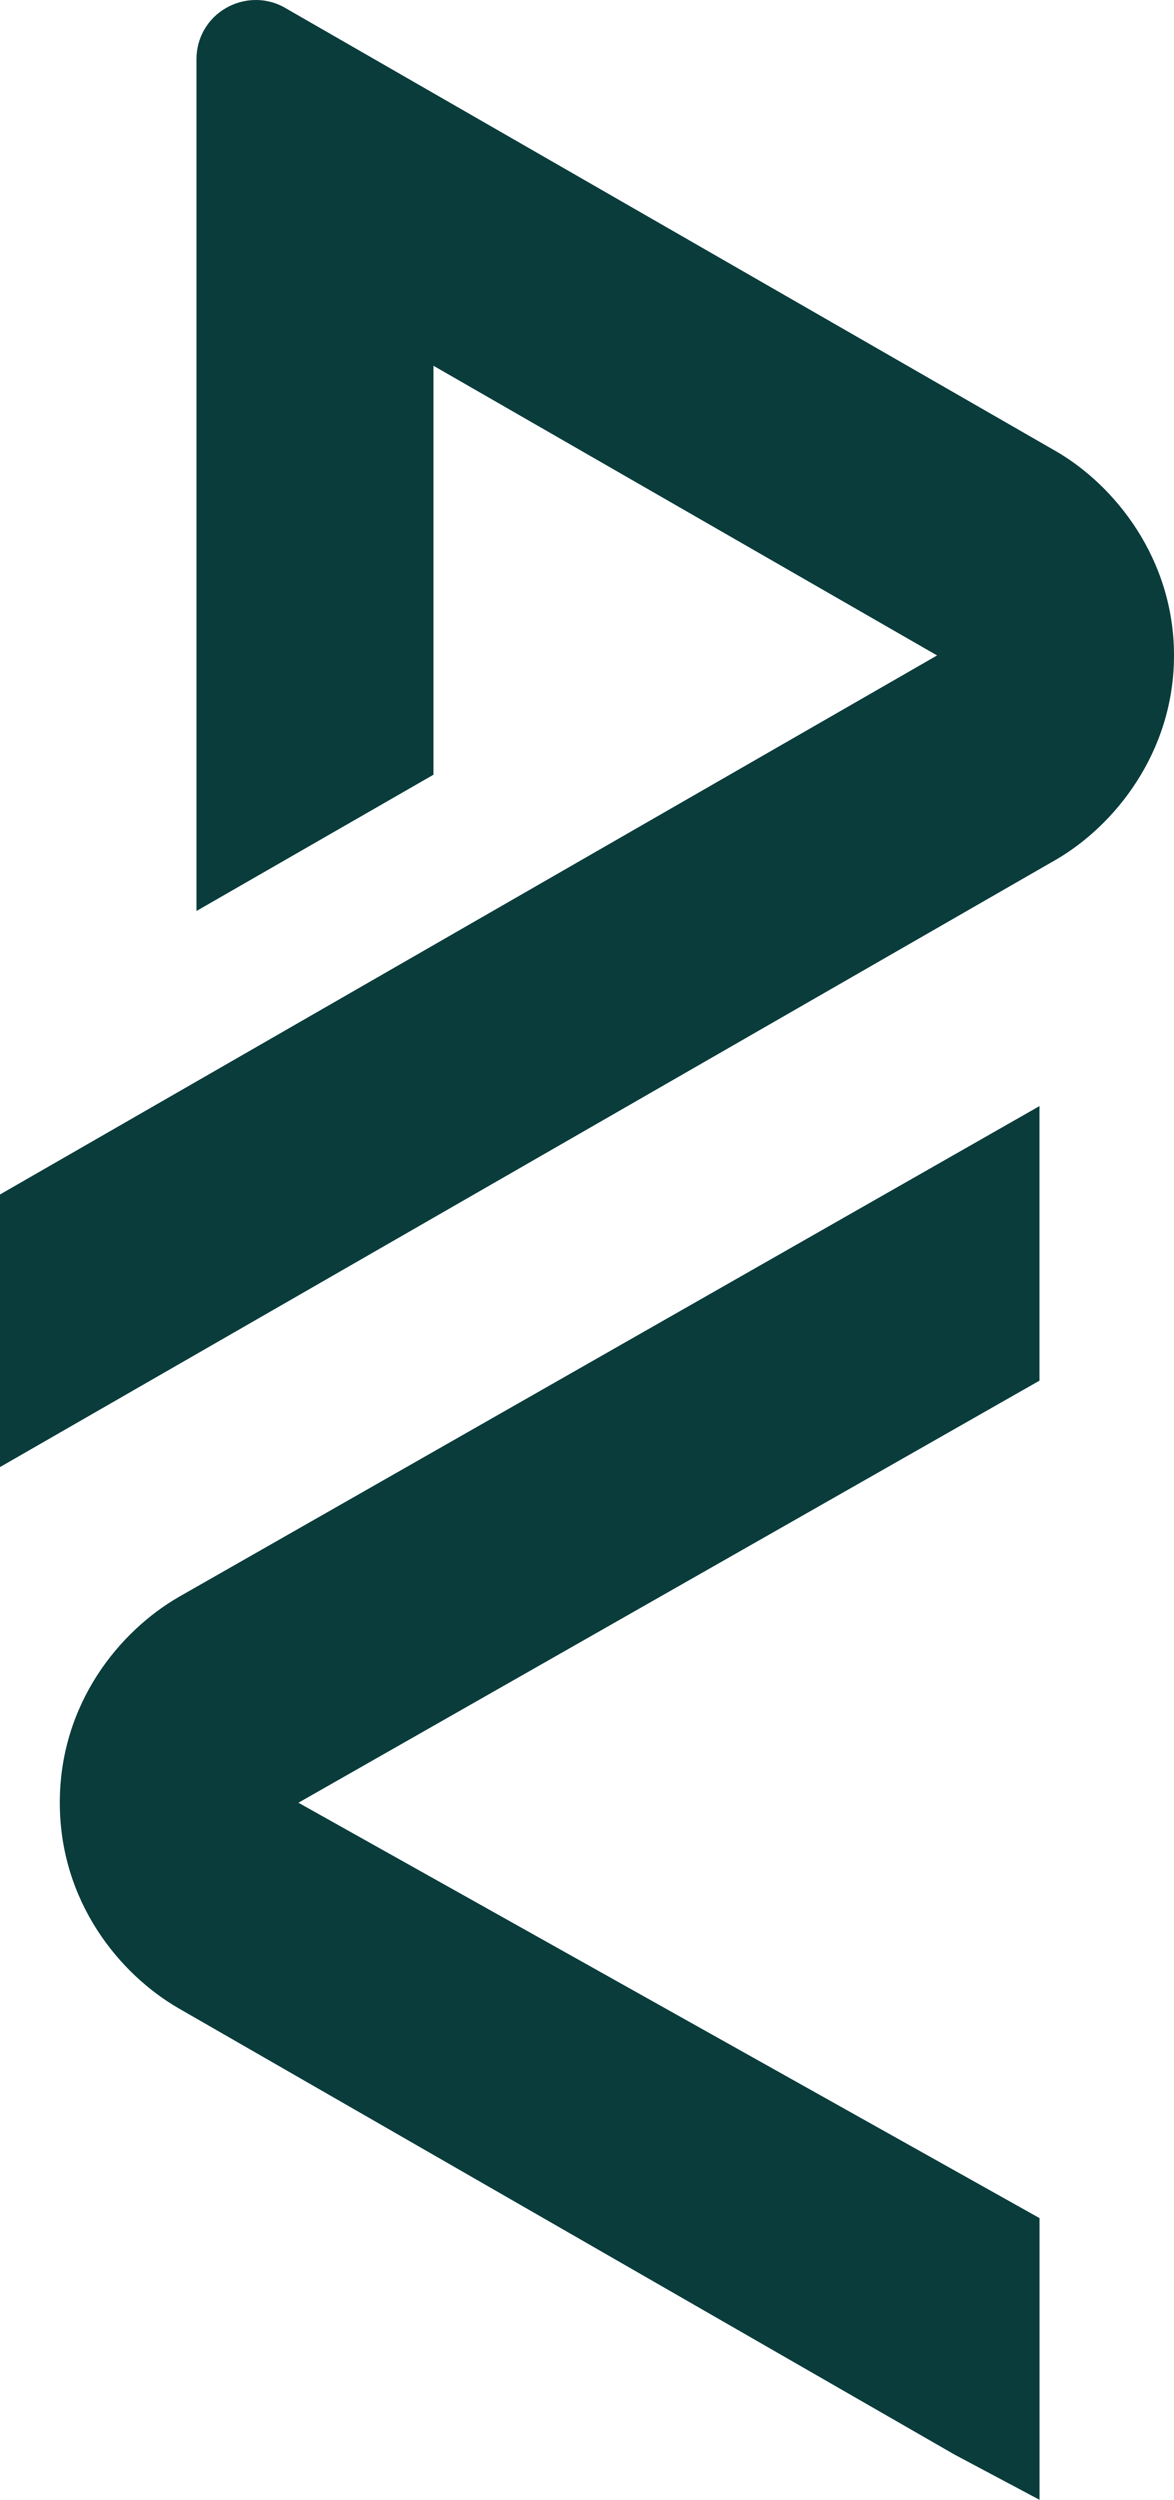
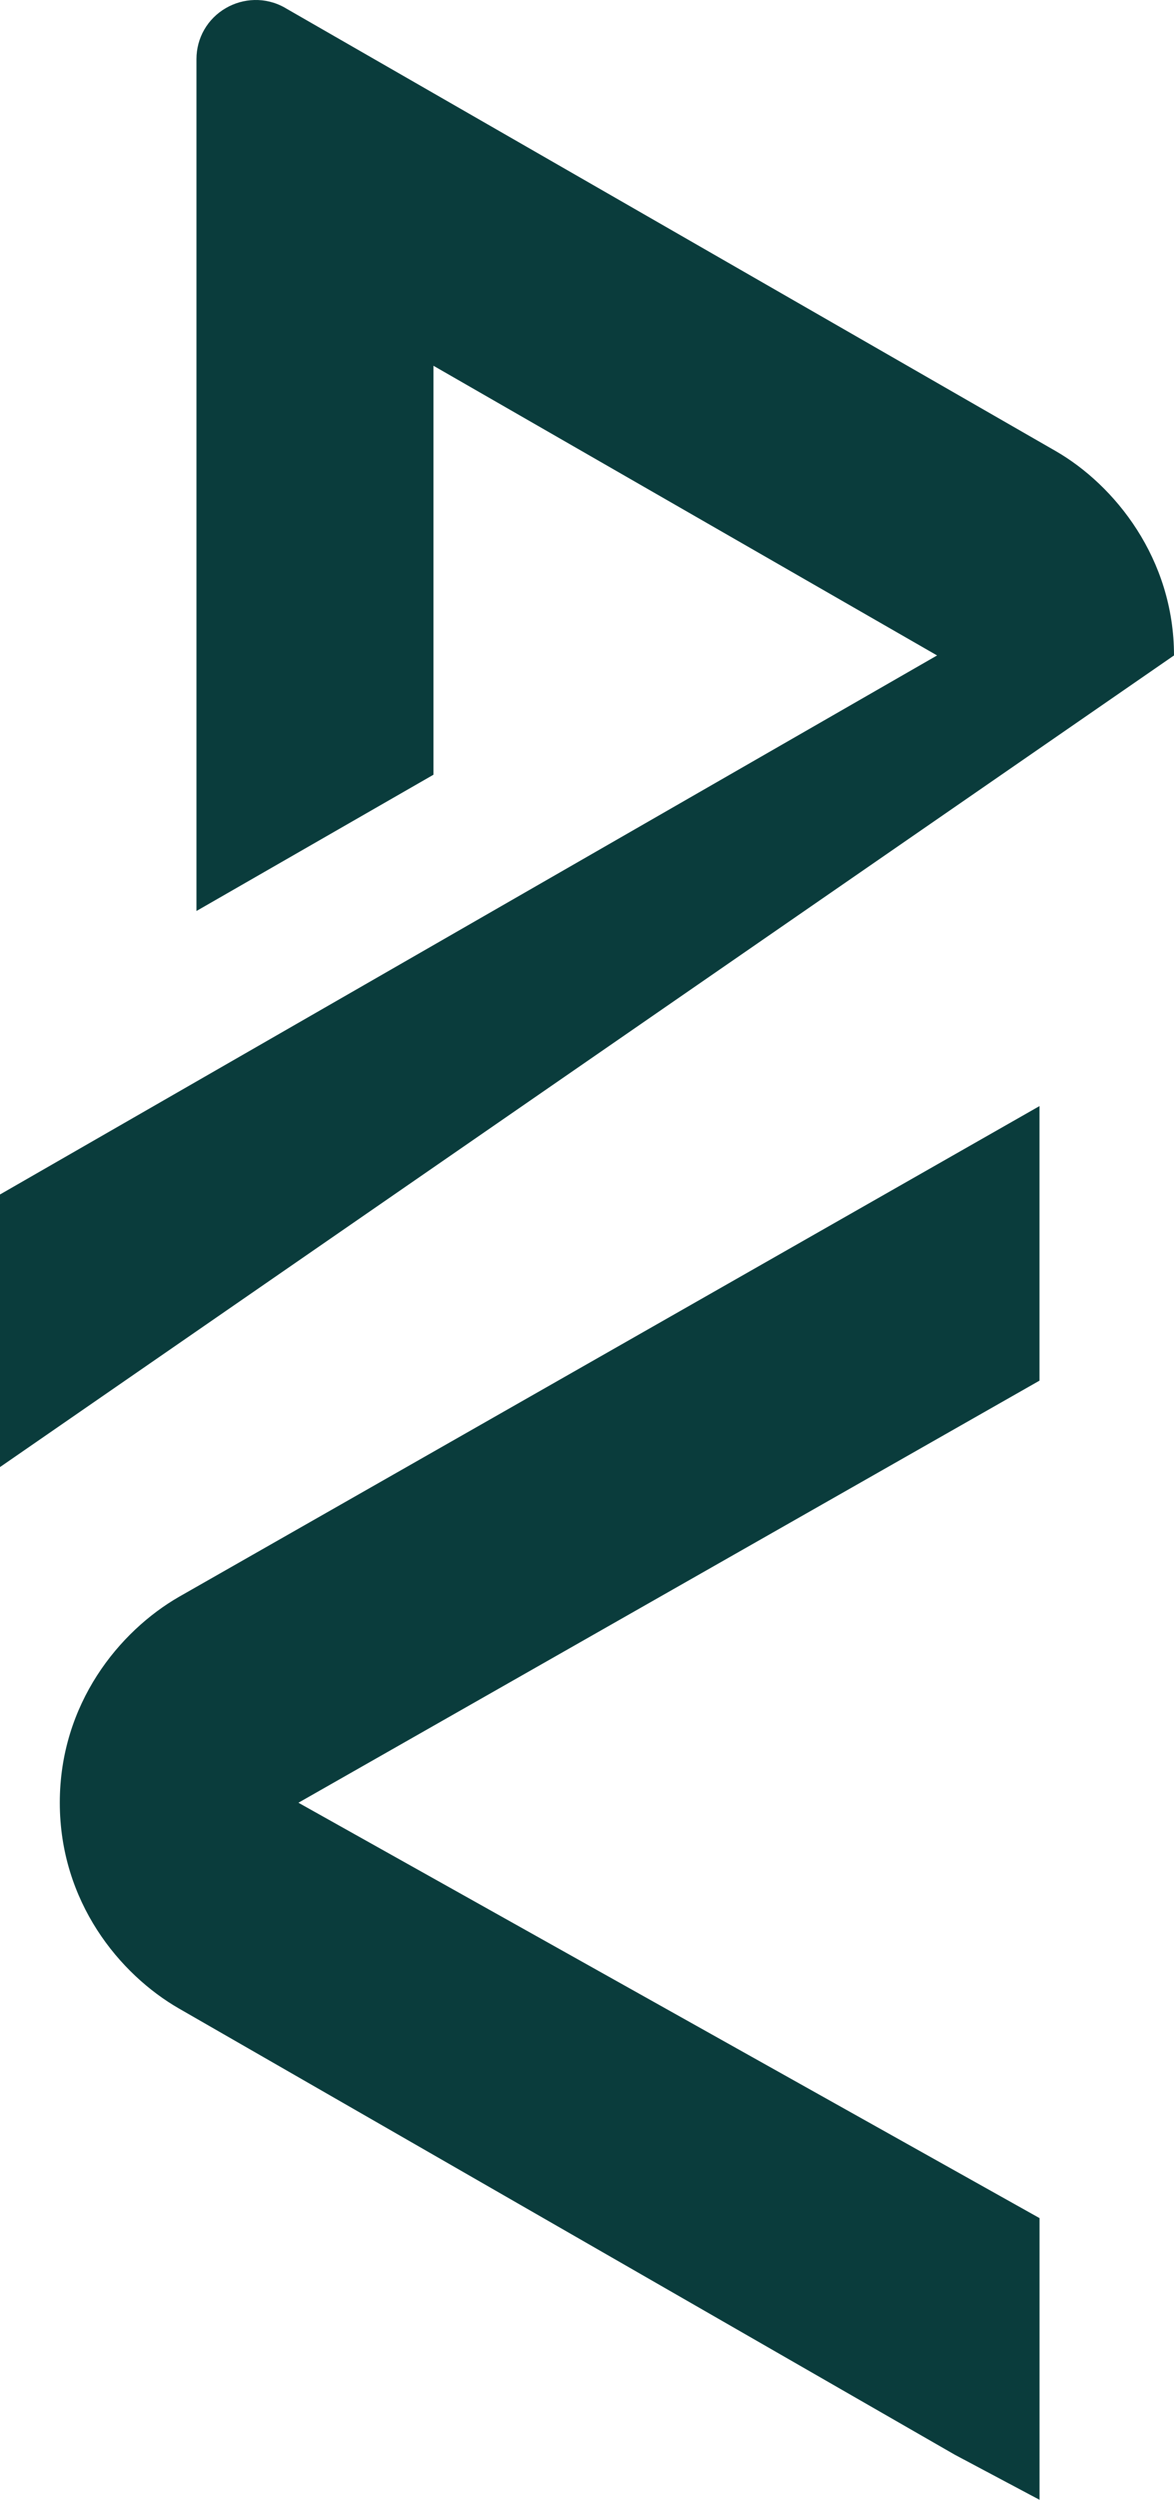
<svg xmlns="http://www.w3.org/2000/svg" width="31" height="66" viewBox="0 0 31 66" fill="none">
-   <path d="M7.534 0.211L27.872 11.907C29.434 12.806 31 14.749 31 17.305C31 19.86 29.434 21.803 27.872 22.704L0 38.734V31.537L24.744 17.305L11.446 9.657V20.454L5.188 24.052V1.559C5.188 1.007 5.476 0.493 5.97 0.21C6.409 -0.043 7.003 -0.096 7.534 0.21V0.211ZM27.448 58.562L7.88 47.596L27.448 36.452V29.203L4.729 42.158C3.154 43.064 1.579 44.979 1.579 47.594C1.579 50.209 3.156 52.127 4.729 53.031L25.212 64.81L27.449 66V58.56L27.448 58.562Z" fill="#0A3C3C" />
+   <path d="M7.534 0.211L27.872 11.907C29.434 12.806 31 14.749 31 17.305L0 38.734V31.537L24.744 17.305L11.446 9.657V20.454L5.188 24.052V1.559C5.188 1.007 5.476 0.493 5.97 0.21C6.409 -0.043 7.003 -0.096 7.534 0.21V0.211ZM27.448 58.562L7.88 47.596L27.448 36.452V29.203L4.729 42.158C3.154 43.064 1.579 44.979 1.579 47.594C1.579 50.209 3.156 52.127 4.729 53.031L25.212 64.81L27.449 66V58.56L27.448 58.562Z" fill="#0A3C3C" />
</svg>